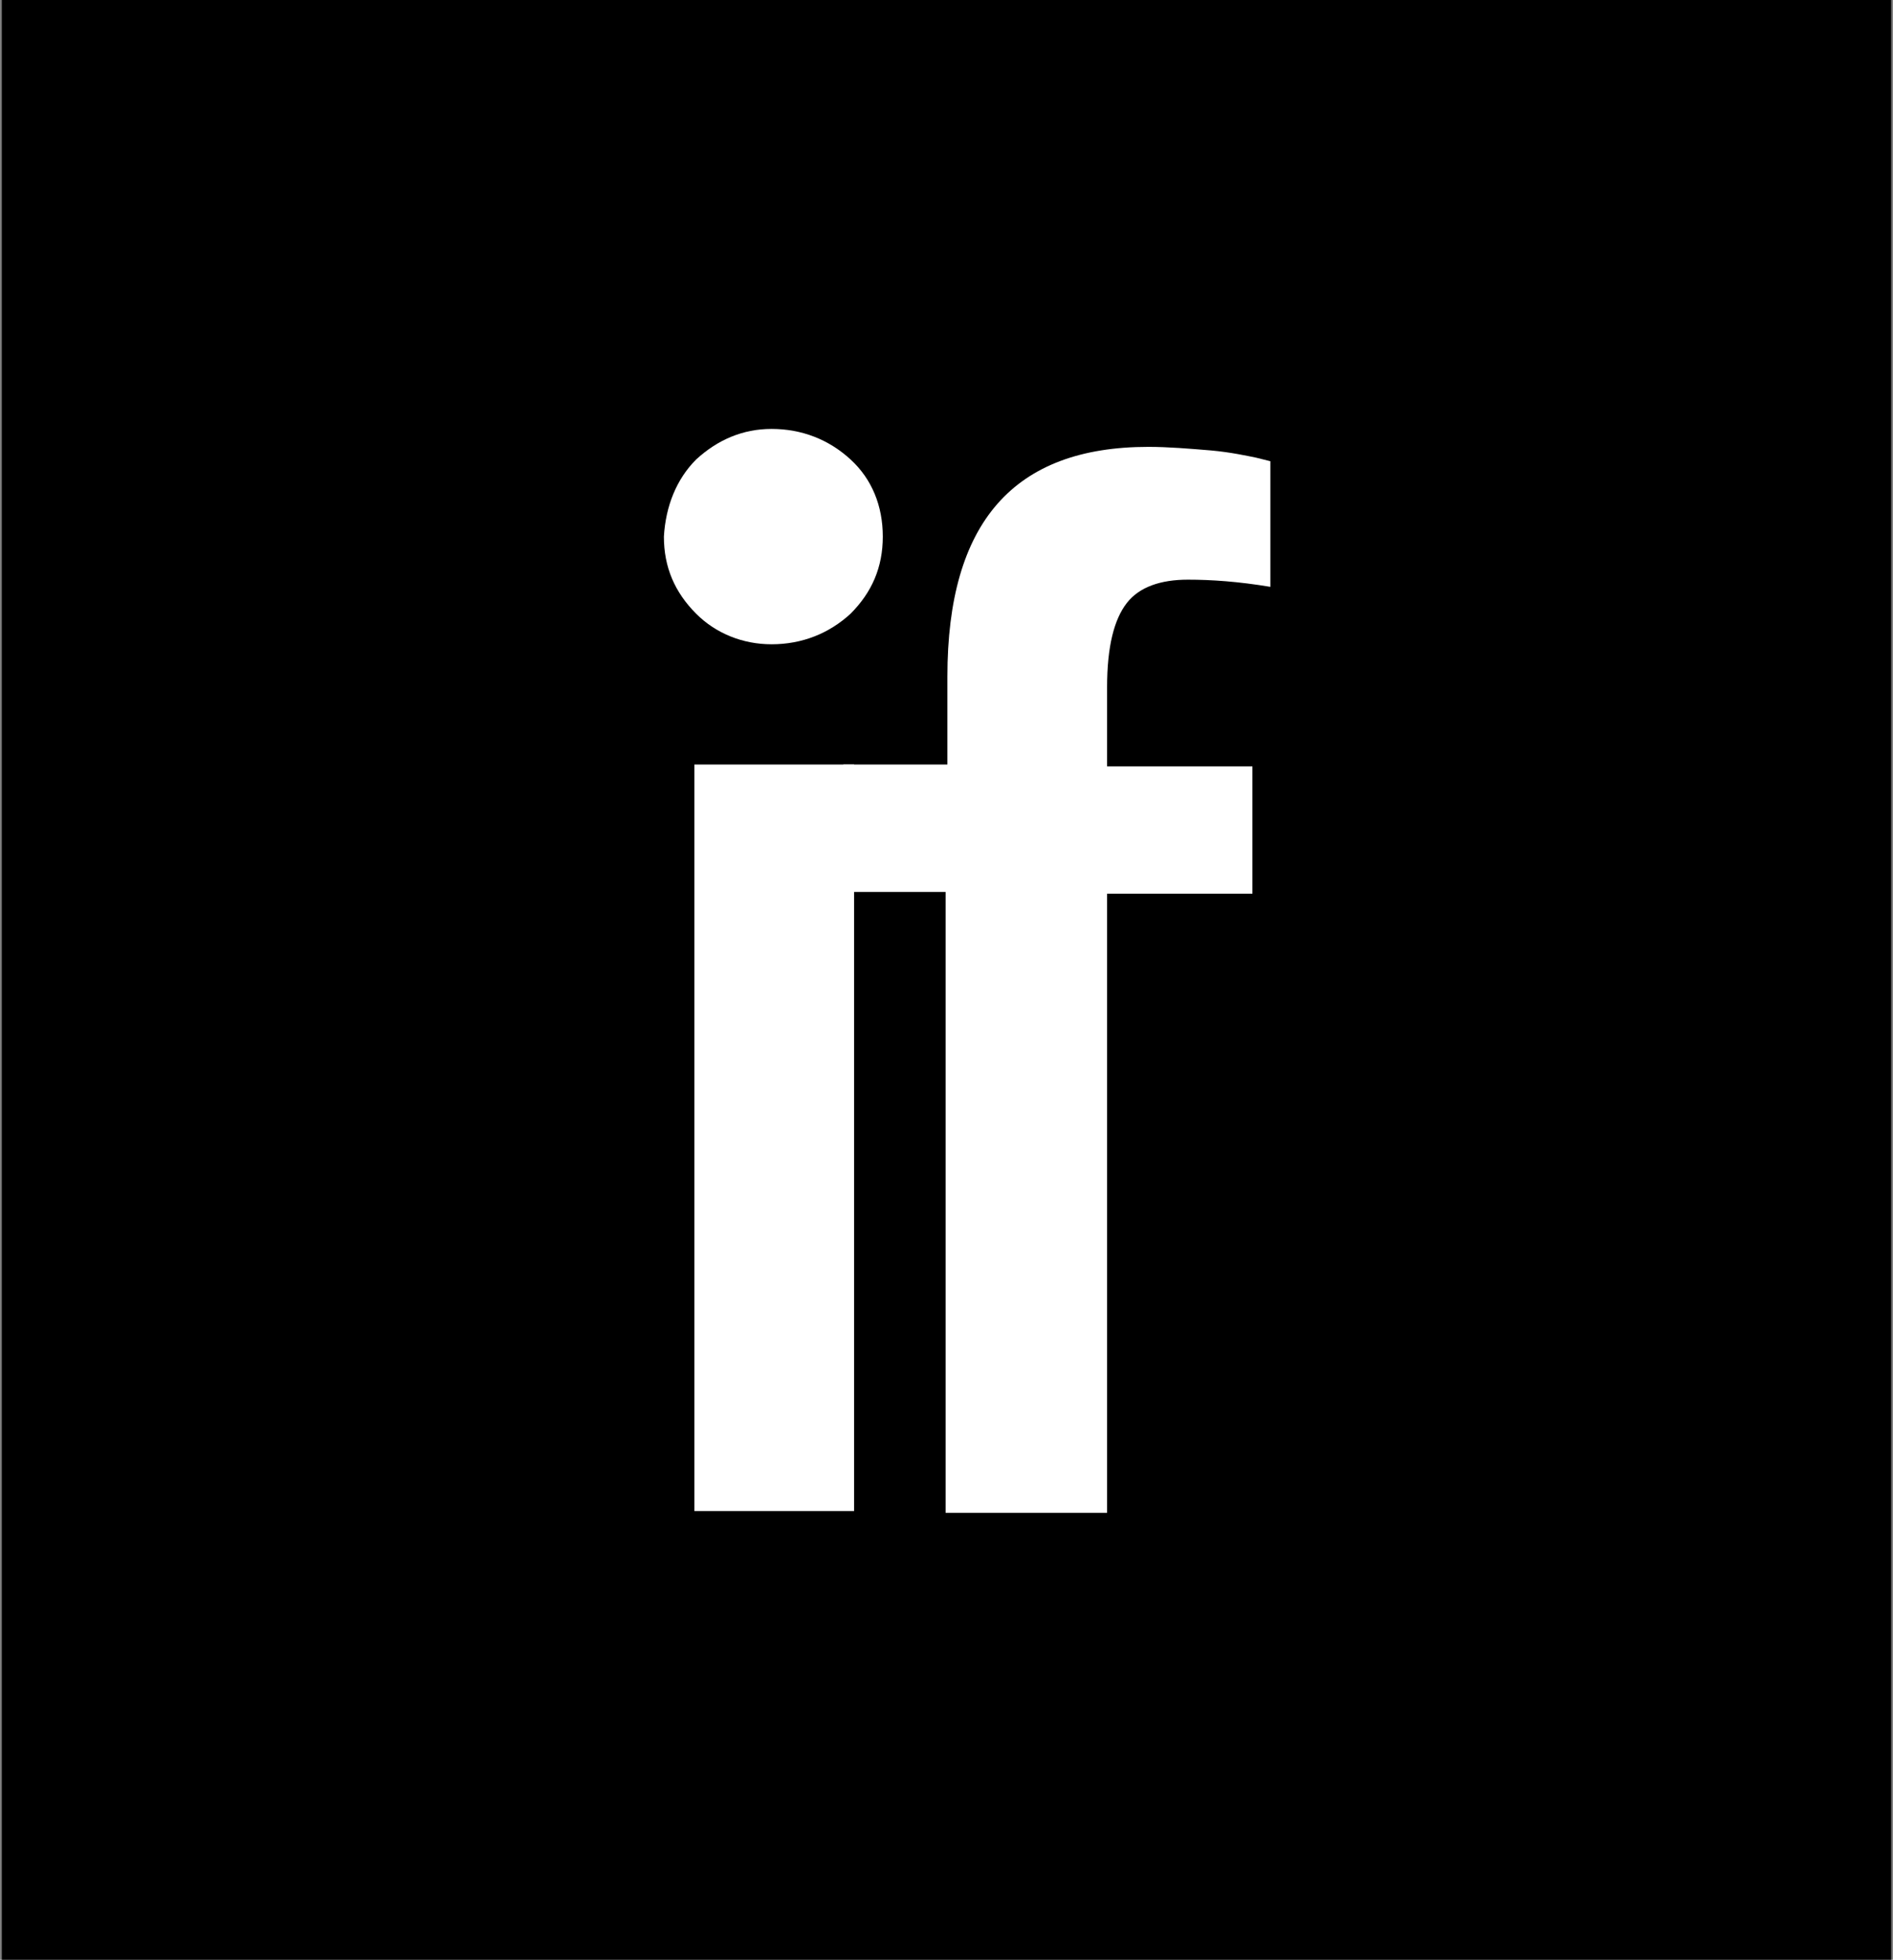
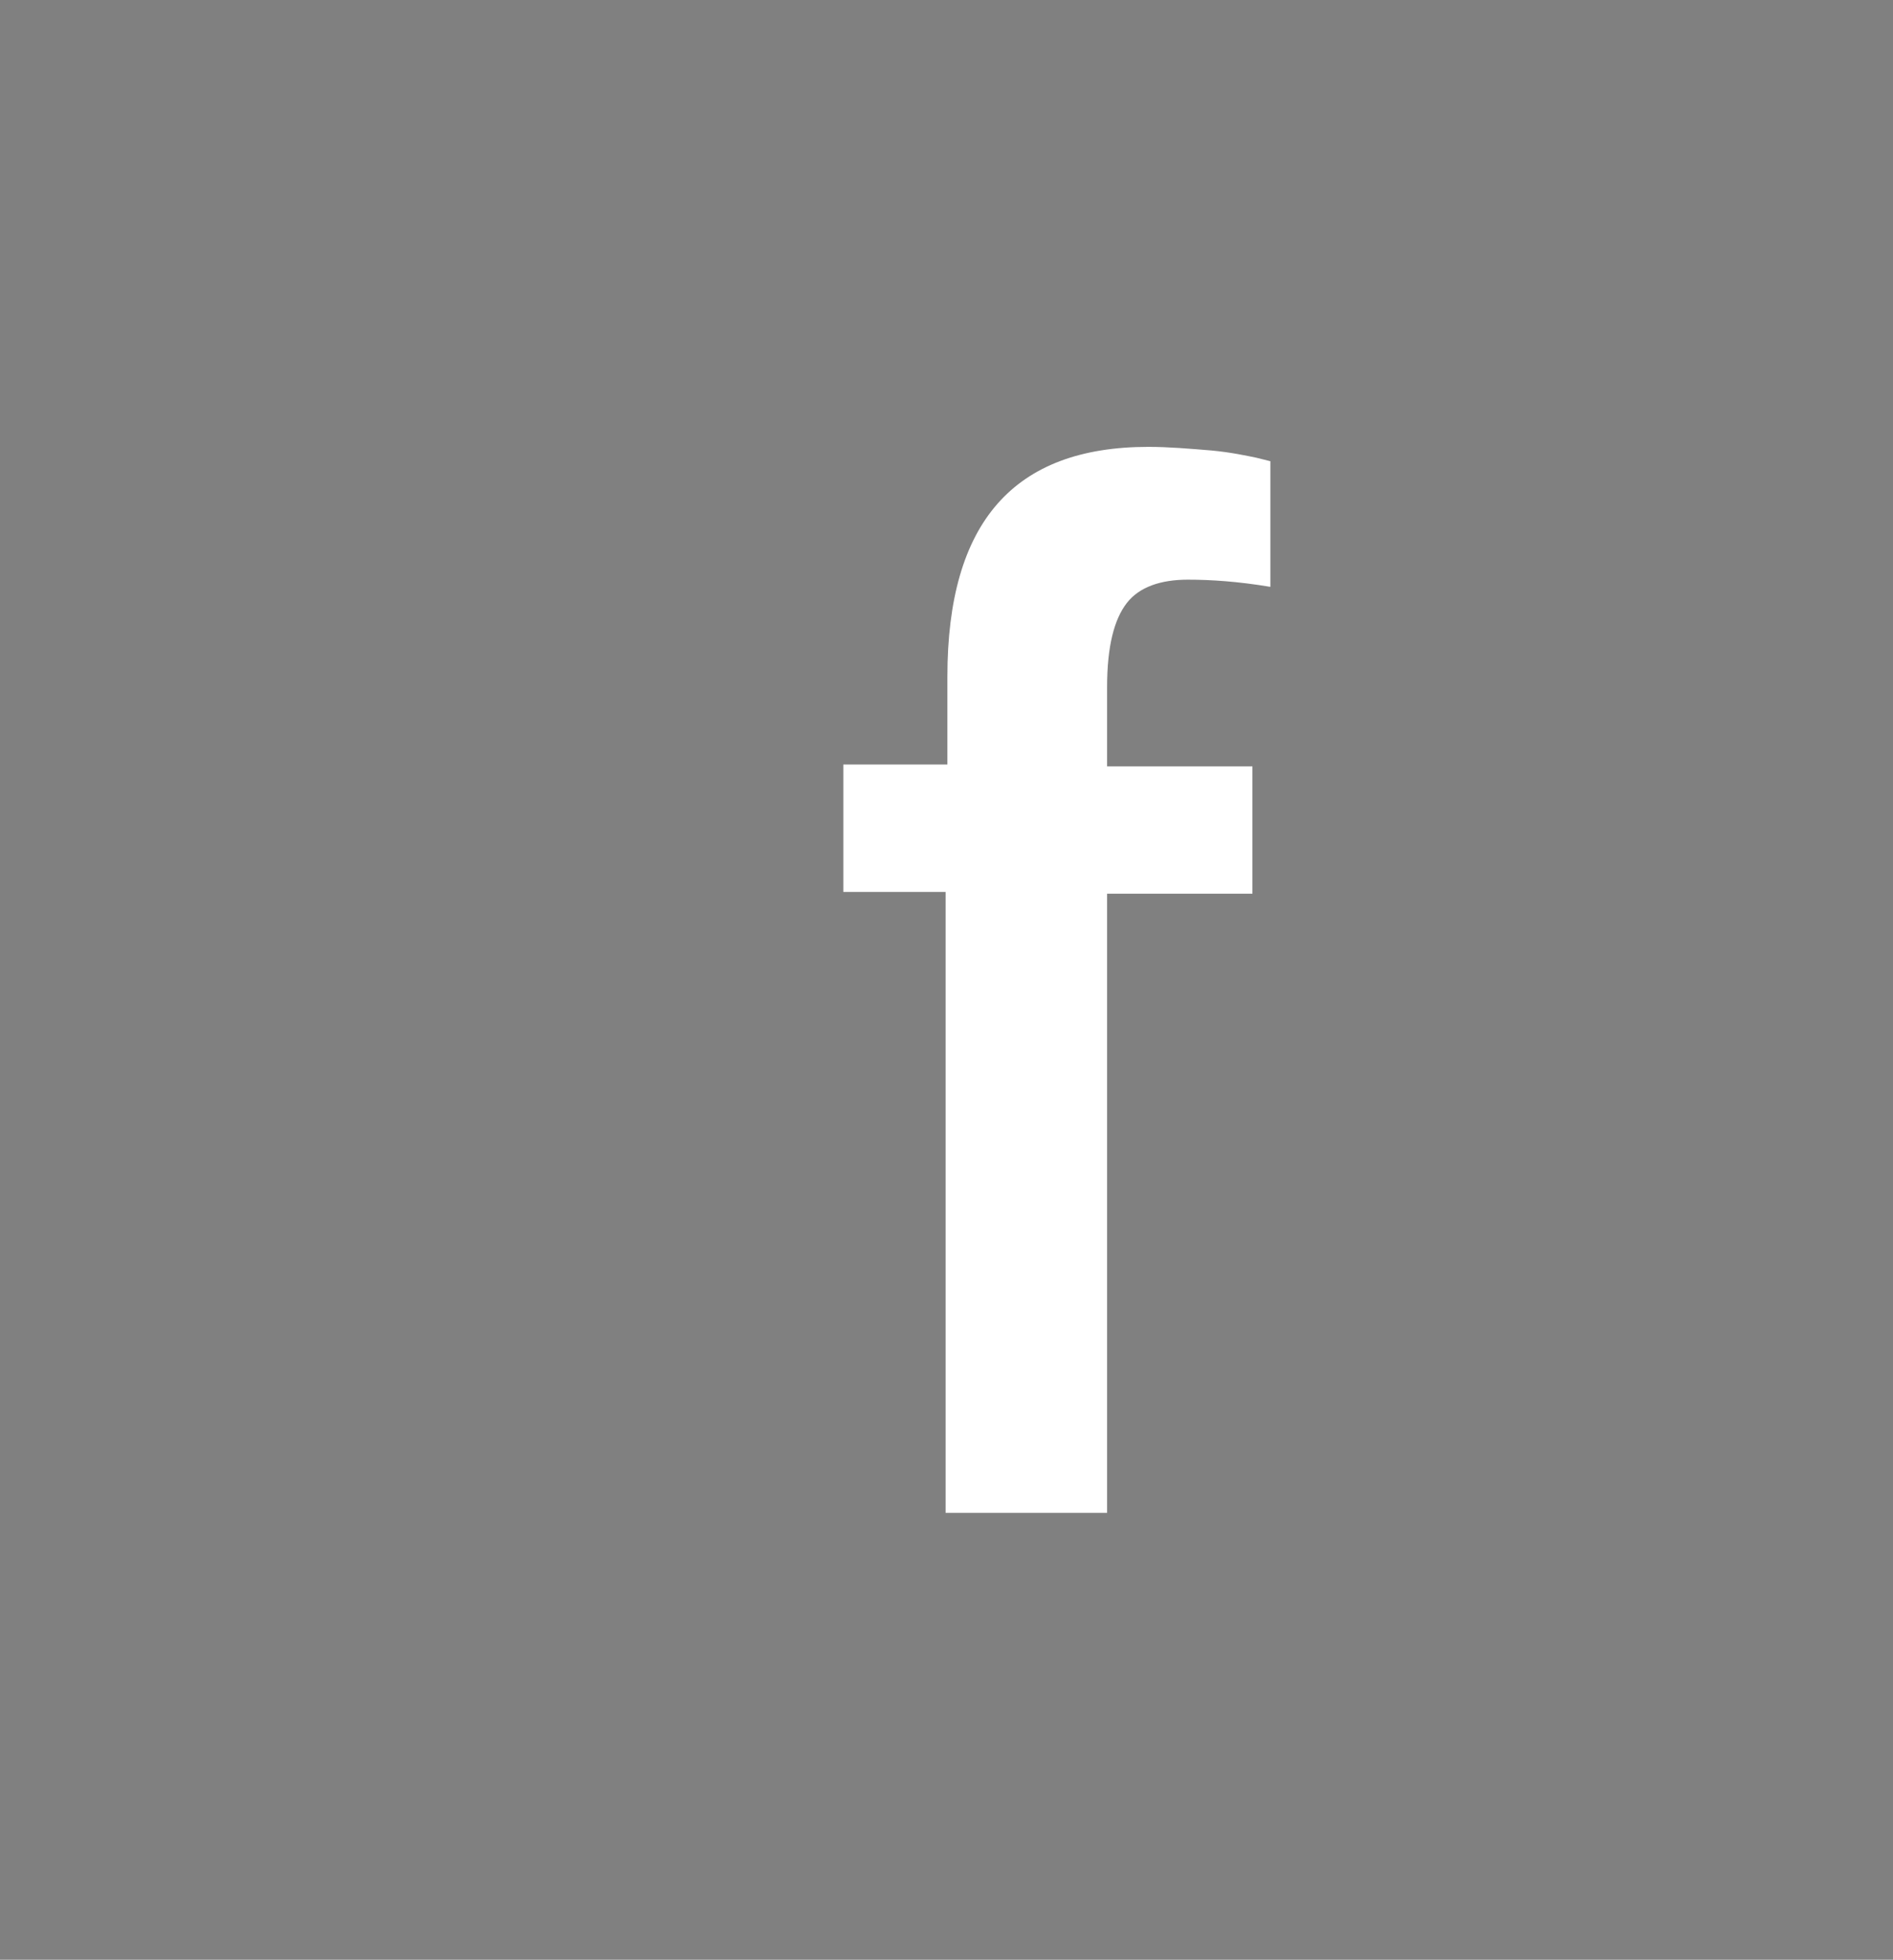
<svg xmlns="http://www.w3.org/2000/svg" version="1.1" id="Layer_1" x="0px" y="0px" viewBox="0 0 105.5 109.2" style="enable-background:new 0 0 105.5 109.2;" xml:space="preserve">
  <rect x="0" y="0" width="105.5" height="109.2" fill="#808080" stroke="none" />
  <style type="text/css">
	.st0{fill:#FFFFFF;}
</style>
-   <rect x="0.1" y="-1.8" width="105.3" height="111.2" />
  <g>
-     <path class="st0" d="M38.8,25.6c1.2-1.1,2.6-1.7,4.2-1.7c1.7,0,3.2,0.6,4.4,1.7s1.8,2.6,1.8,4.3c0,1.7-0.6,3.1-1.8,4.3   c-1.2,1.1-2.7,1.7-4.4,1.7c-1.6,0-3.1-0.6-4.2-1.7c-1.2-1.2-1.8-2.6-1.8-4.3C37.1,28.2,37.7,26.7,38.8,25.6z M47.6,84.2h-8.9V42.6   h8.9V84.2z" />
    <path class="st0" d="M47,42.6h5.8v-4.9c0-8.6,3.7-12.8,11.2-12.8c1.1,0,2.3,0.1,3.5,0.2c1.1,0.1,2,0.3,2.5,0.4l0.8,0.2v7   c-1.8-0.3-3.3-0.4-4.6-0.4c-1.5,0-2.7,0.4-3.4,1.3c-0.7,0.9-1.1,2.4-1.1,4.7v4.4h8.1v7.1h-8.1v34.5h-9V49.7H47V42.6z" />
  </g>
</svg>